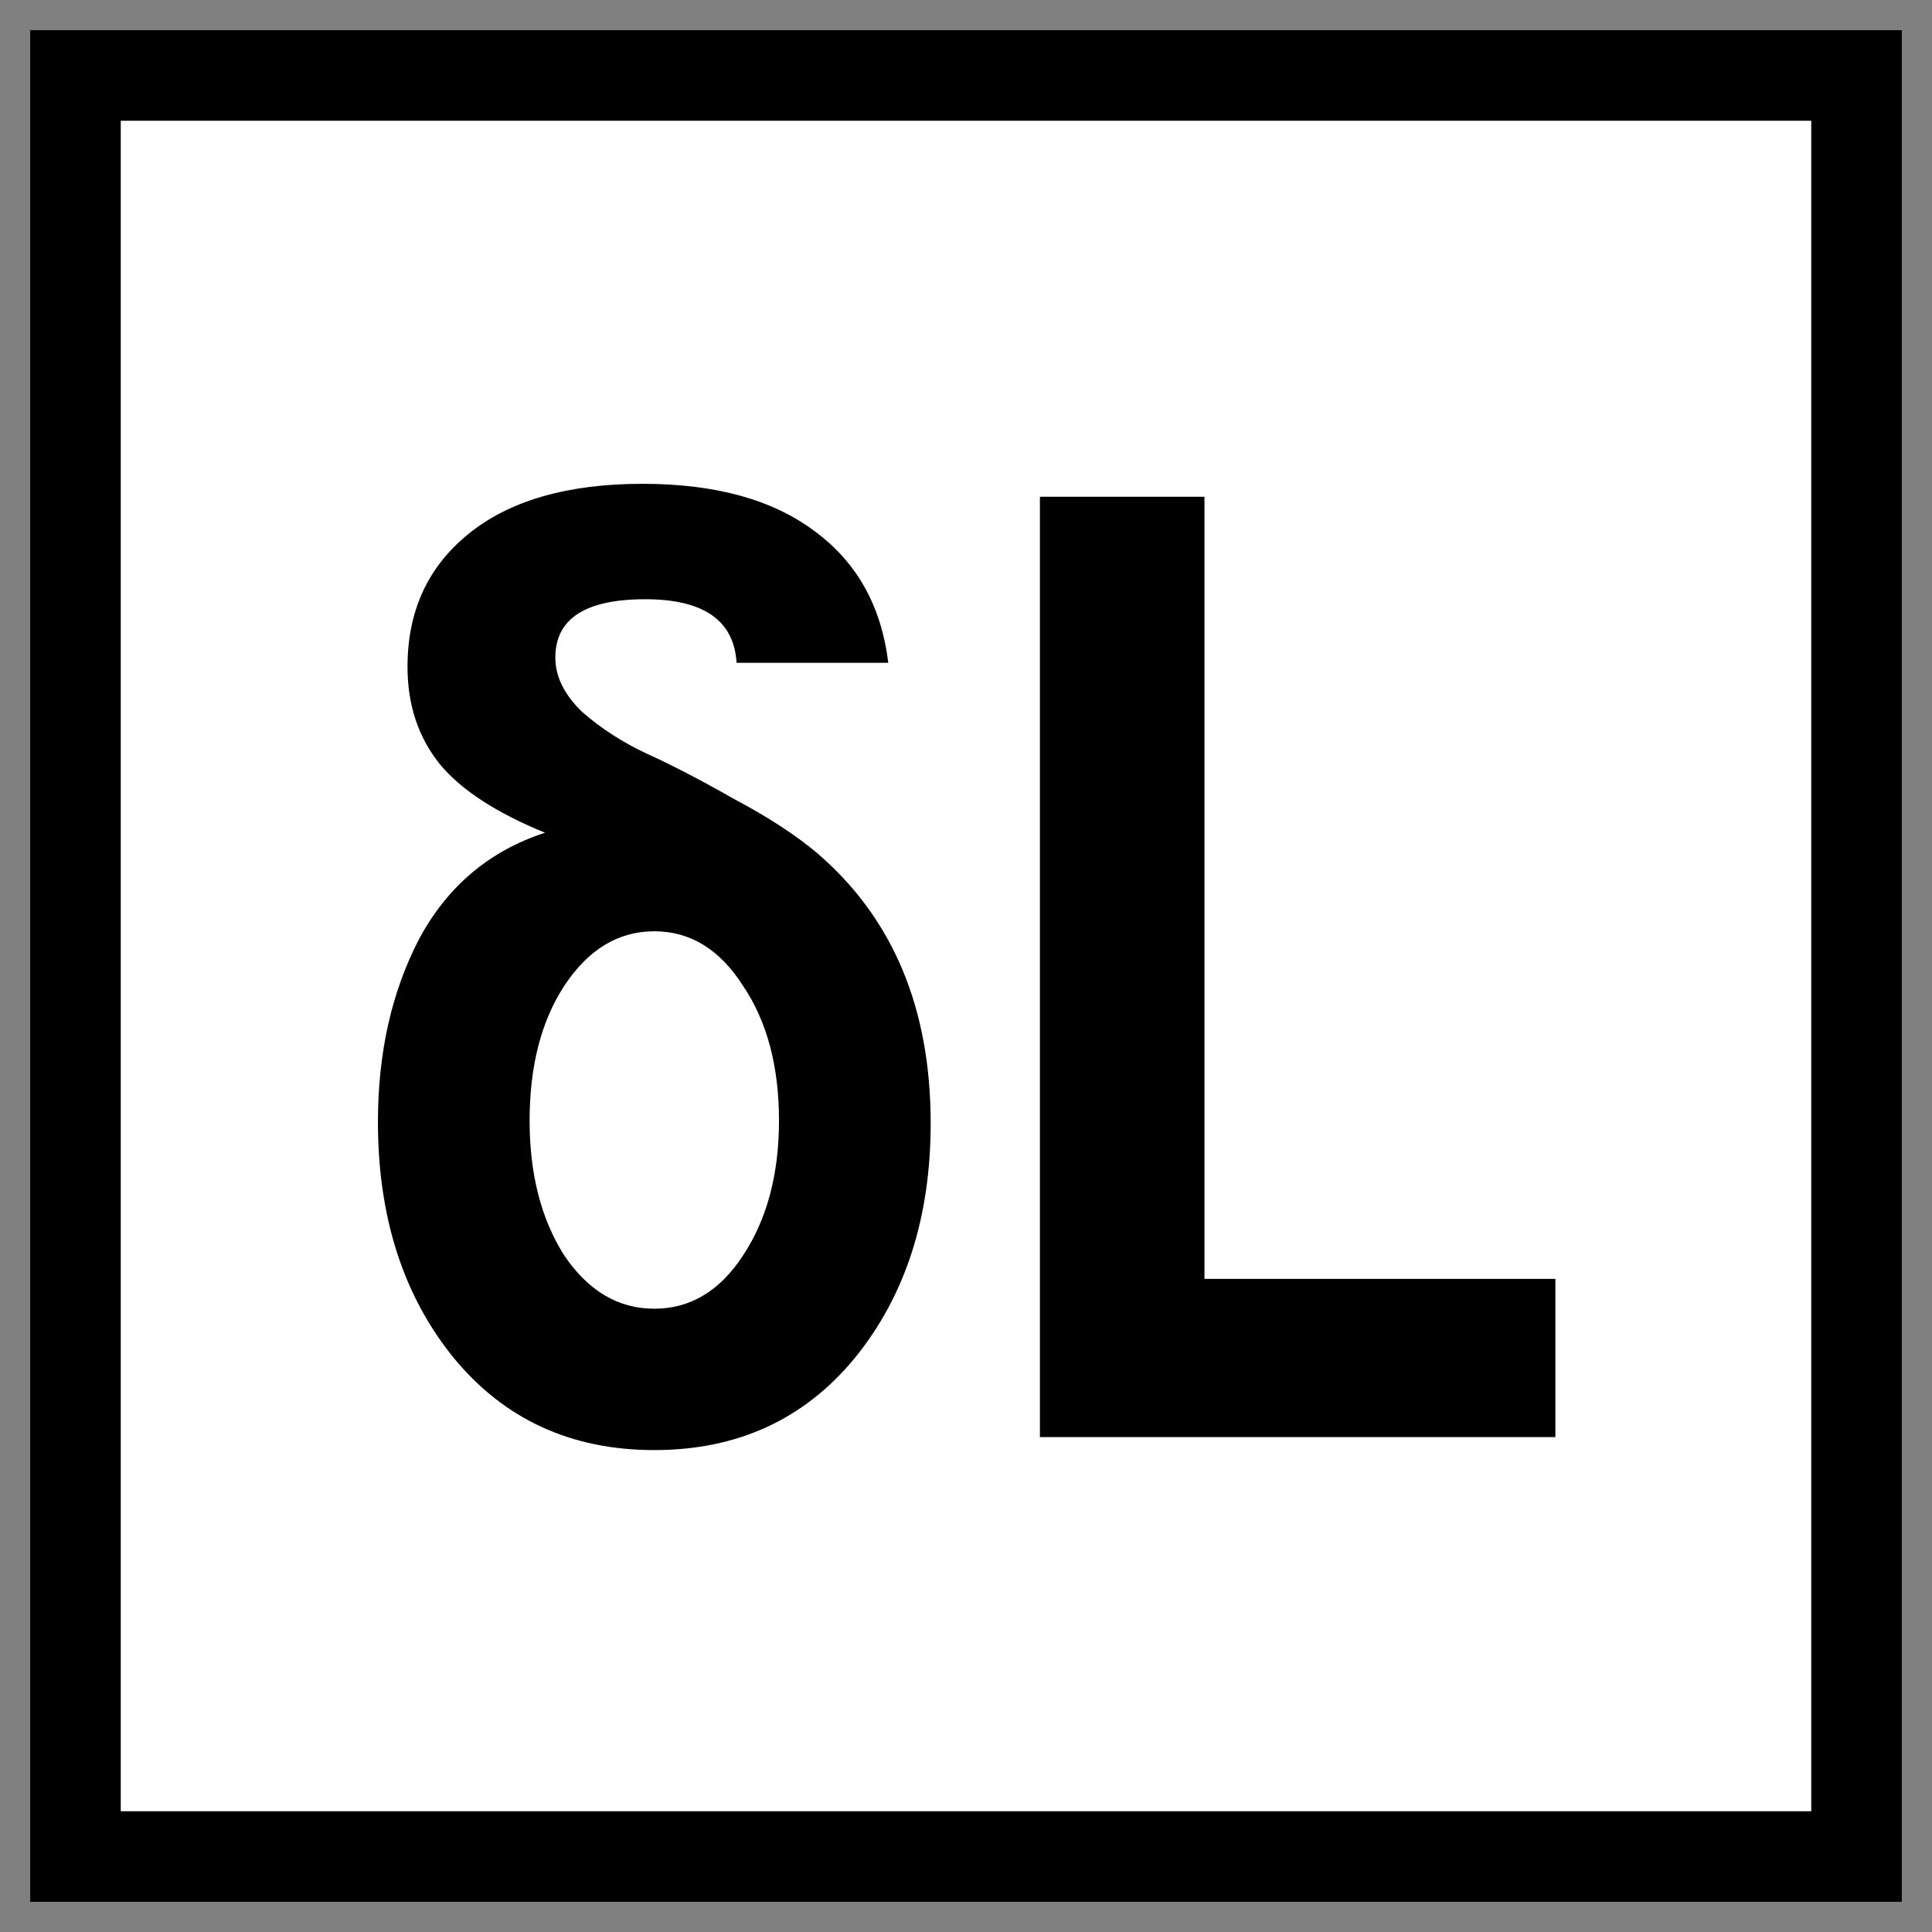
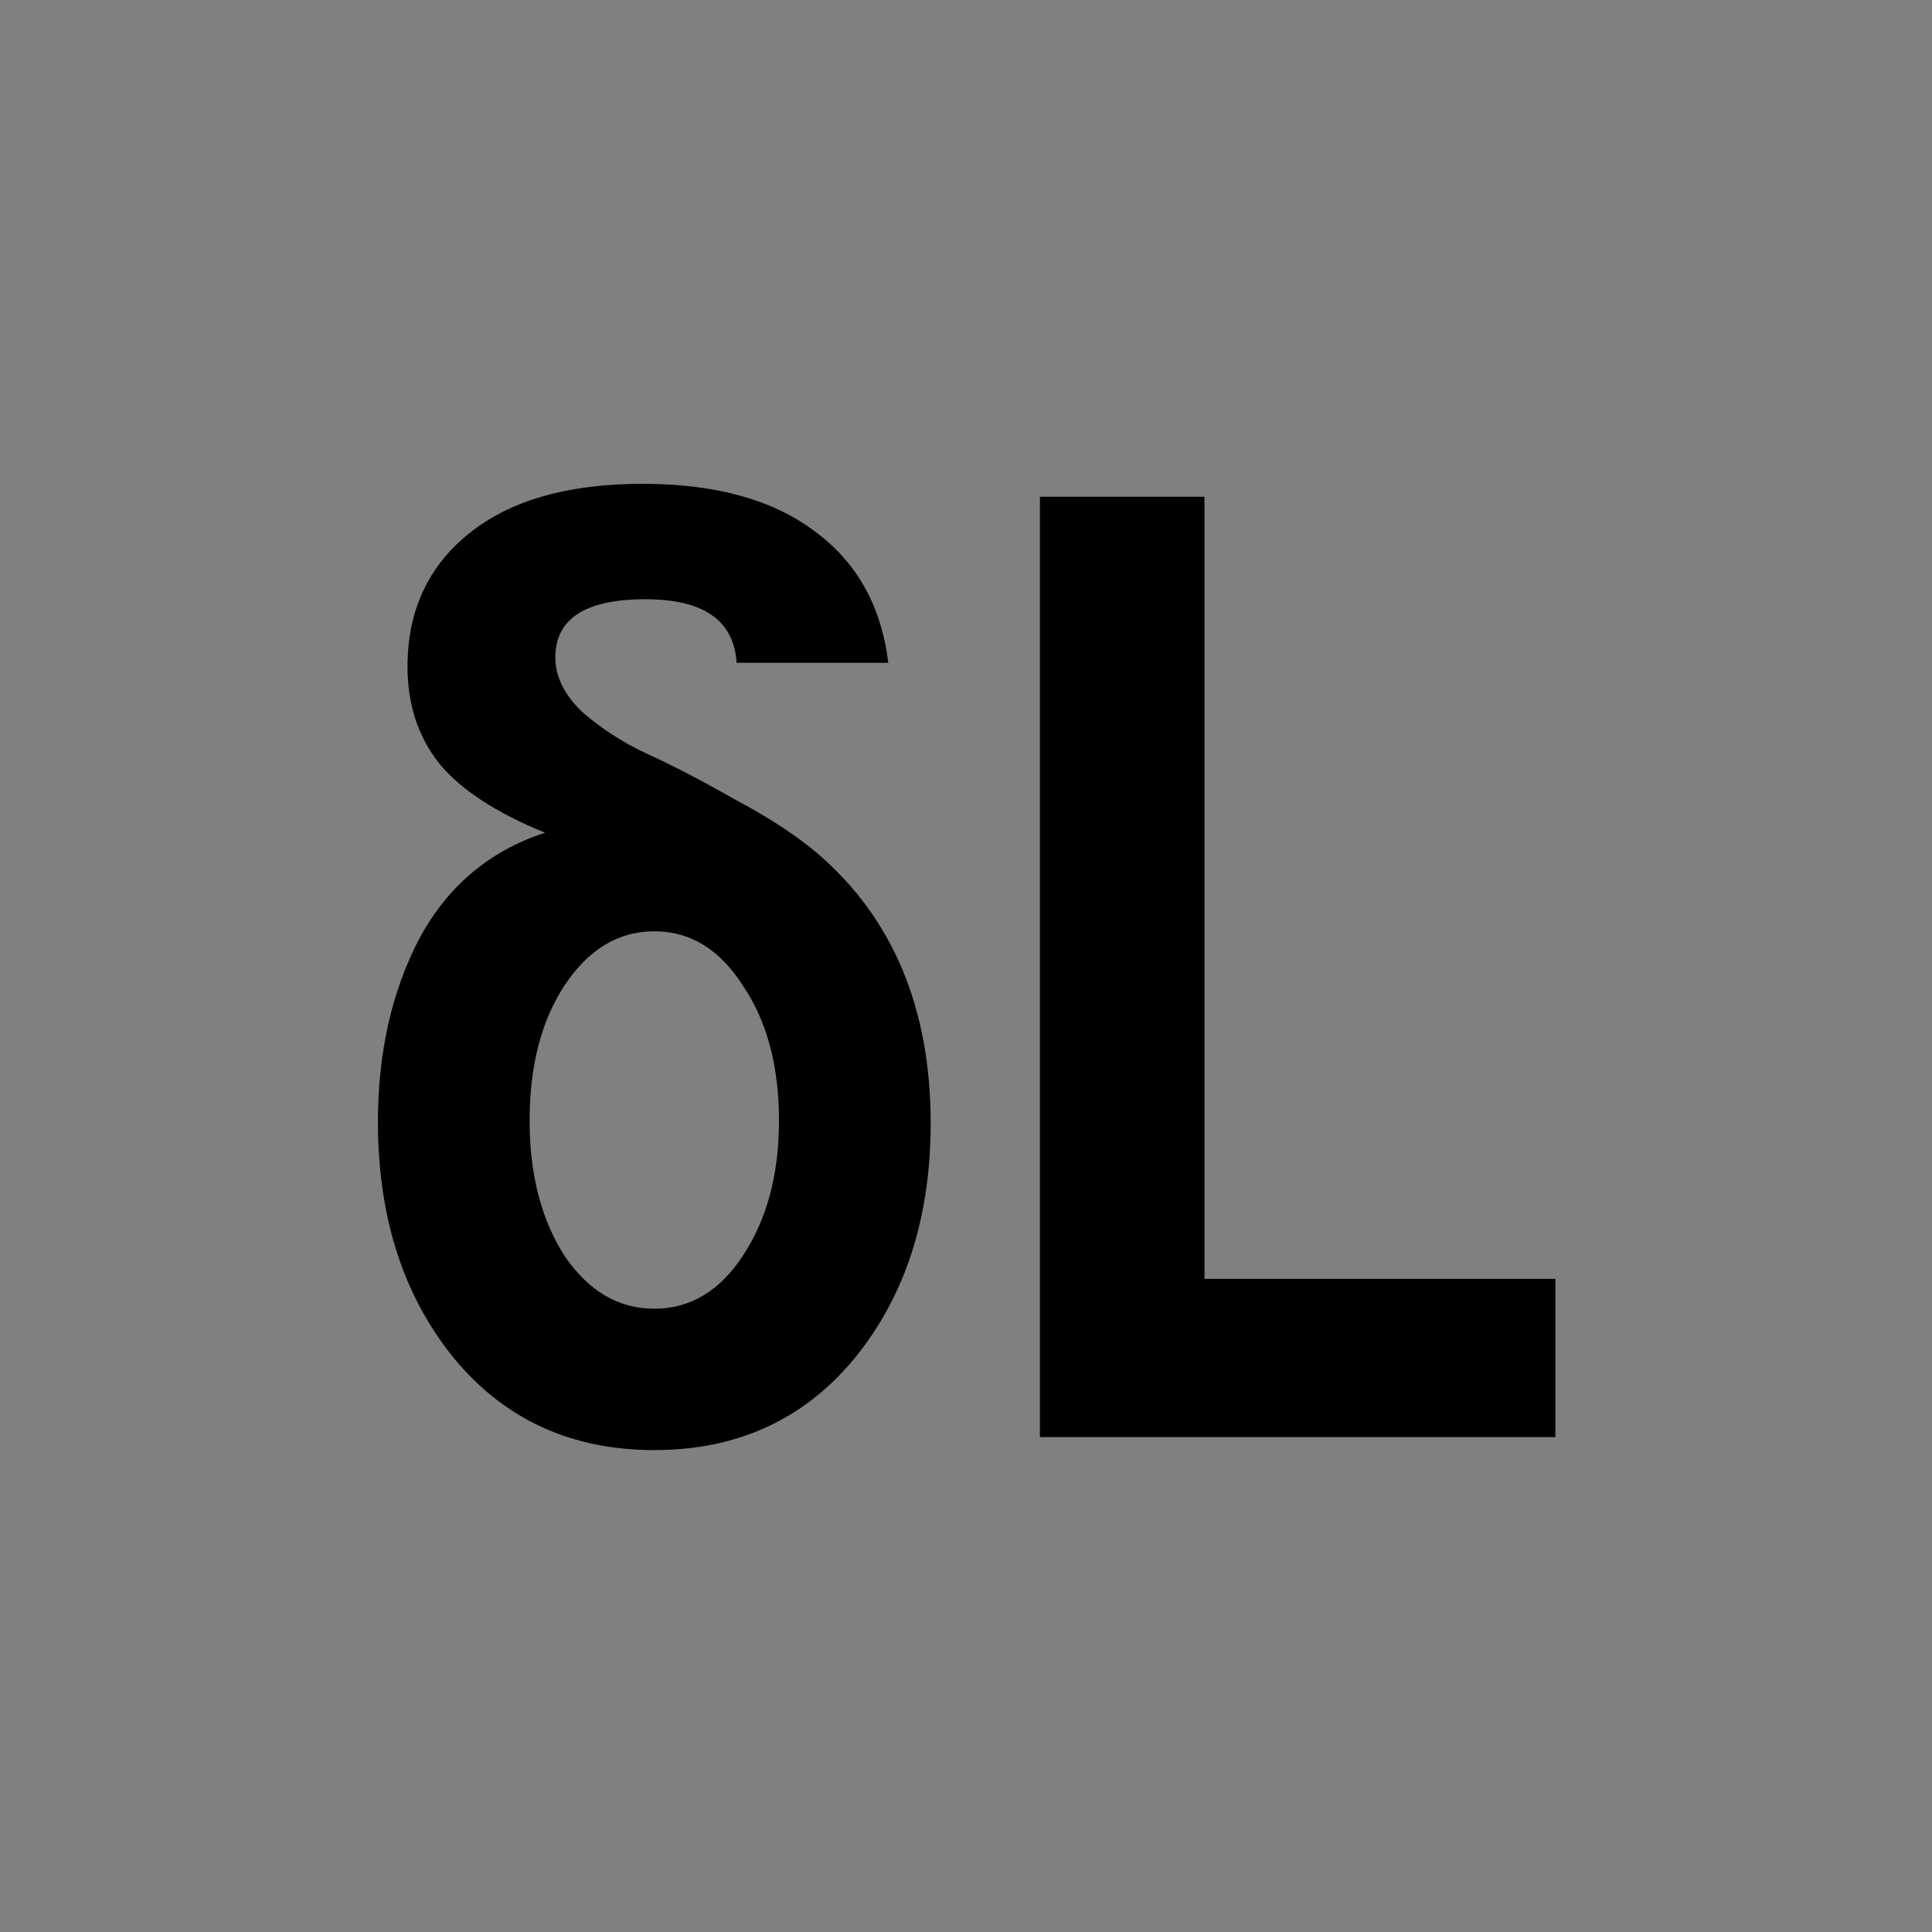
<svg xmlns="http://www.w3.org/2000/svg" width="256" height="256">
  <rect width="100%" height="100%" fill="#808080" stroke="none" />
-   <path d="M10 10h236v236H10z" style="opacity:.997;fill:#fff;stroke:#000;stroke-width:12;stroke-linejoin:miter;stroke-dasharray:none;stroke-opacity:1;paint-order:markers fill stroke;fill-opacity:1" />
  <g aria-label="δL" style="font-size:170.667px;line-height:1;white-space:pre">
    <path d="M699.43 364.124q14.336 0 22.699 6.144 8.533 6.144 9.898 17.408H711.89q-.512-8.362-12.118-8.362-11.946 0-11.946 7.68 0 3.754 3.584 7.168 3.754 3.242 8.533 5.461 4.95 2.219 11.605 5.973 6.827 3.585 11.094 7.169 15.018 12.8 15.018 35.498 0 18.603-10.069 30.891-10.07 12.117-26.624 12.117-16.555 0-26.624-12.117-10.07-12.288-10.07-31.061 0-13.654 5.462-24.064 5.632-10.411 16.725-13.995-9.728-3.926-13.994-9.046-4.267-5.29-4.267-12.8 0-10.922 8.021-17.408 8.192-6.656 23.211-6.656zm13.312 66.049q-4.608-7.168-11.776-7.168t-11.947 7.168q-4.608 6.997-4.608 17.749 0 10.581 4.608 17.75 4.779 6.997 11.947 6.997 7.168 0 11.776-6.998 4.779-7.168 4.779-17.75 0-10.751-4.779-17.748zM820.604 468.743v20.822h-68.438V365.83h21.846v102.912z" style="font-family:Monofonto;-inkscape-font-specification:Monofonto;text-align:center;text-anchor:middle;fill:#000;fill-opacity:1" transform="matrix(.998 0 0 1.007 -612.866 -302.567)" />
  </g>
</svg>